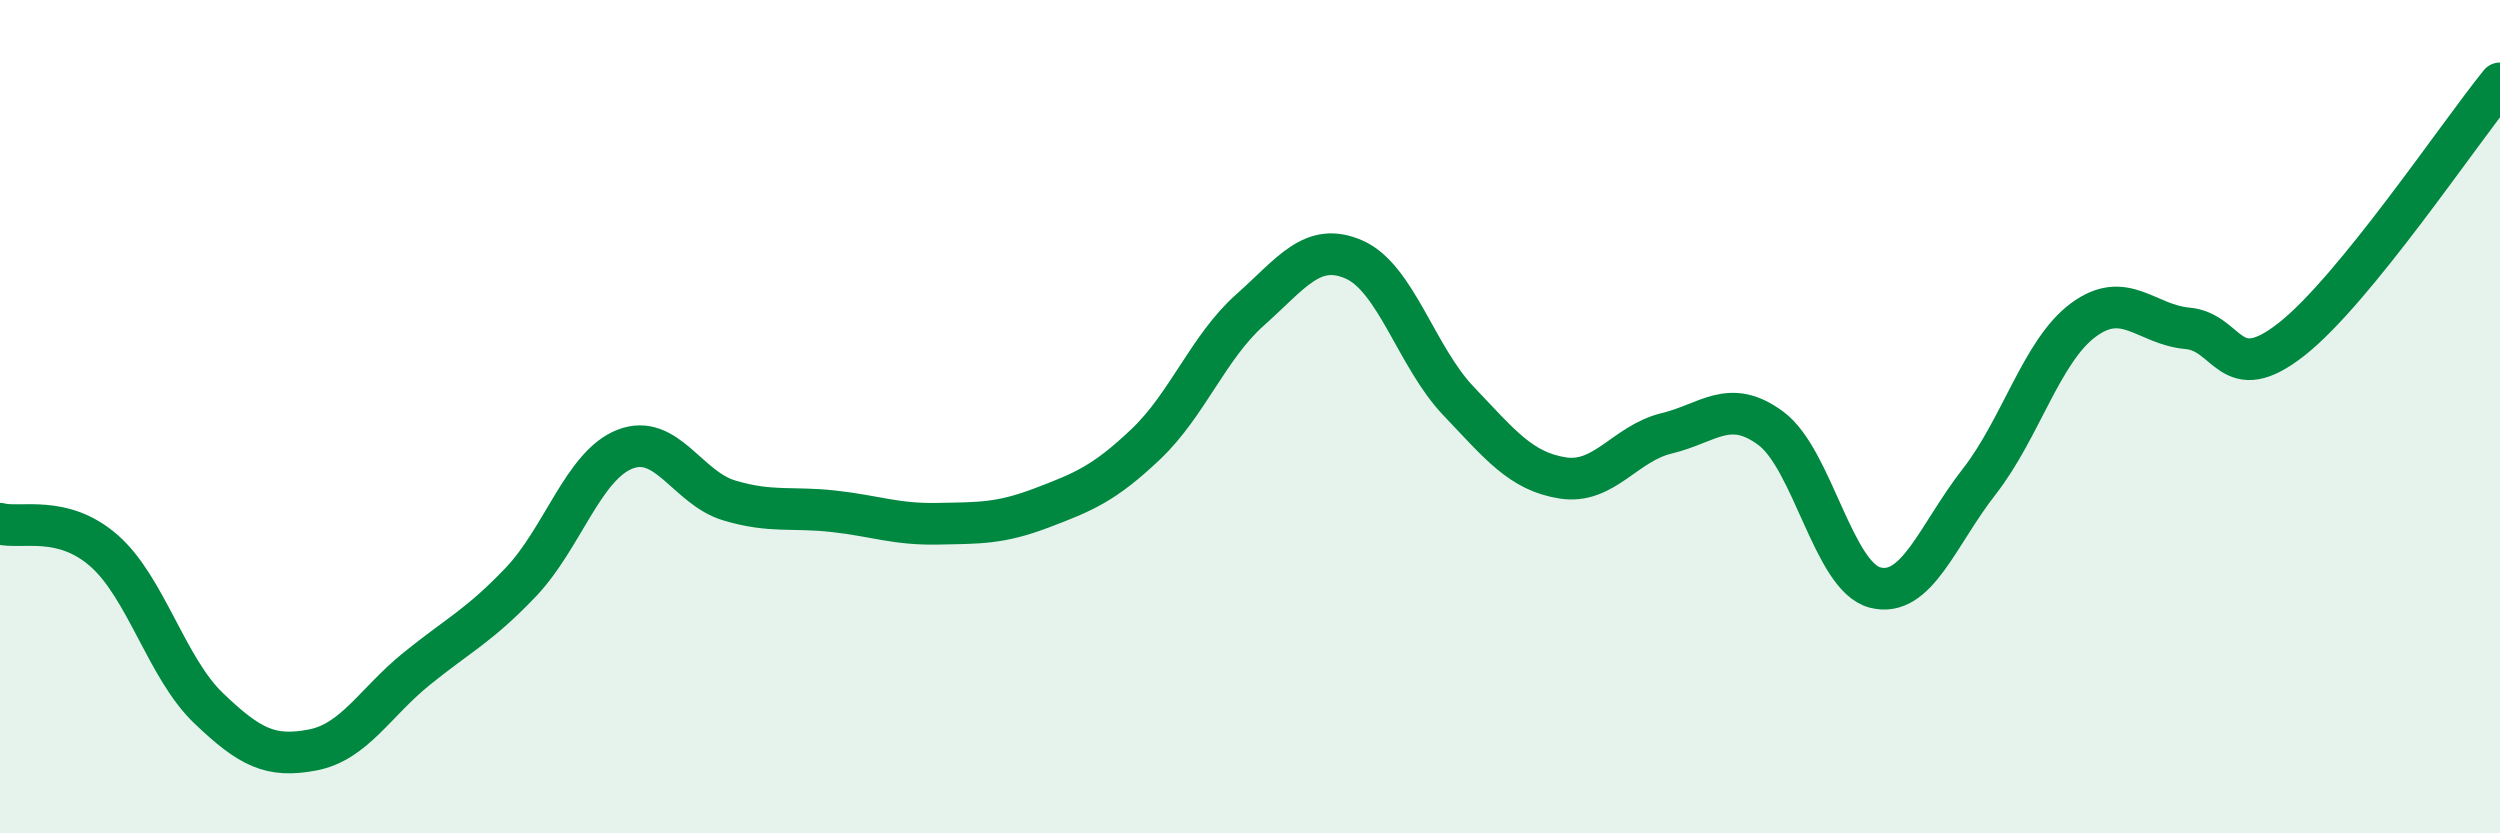
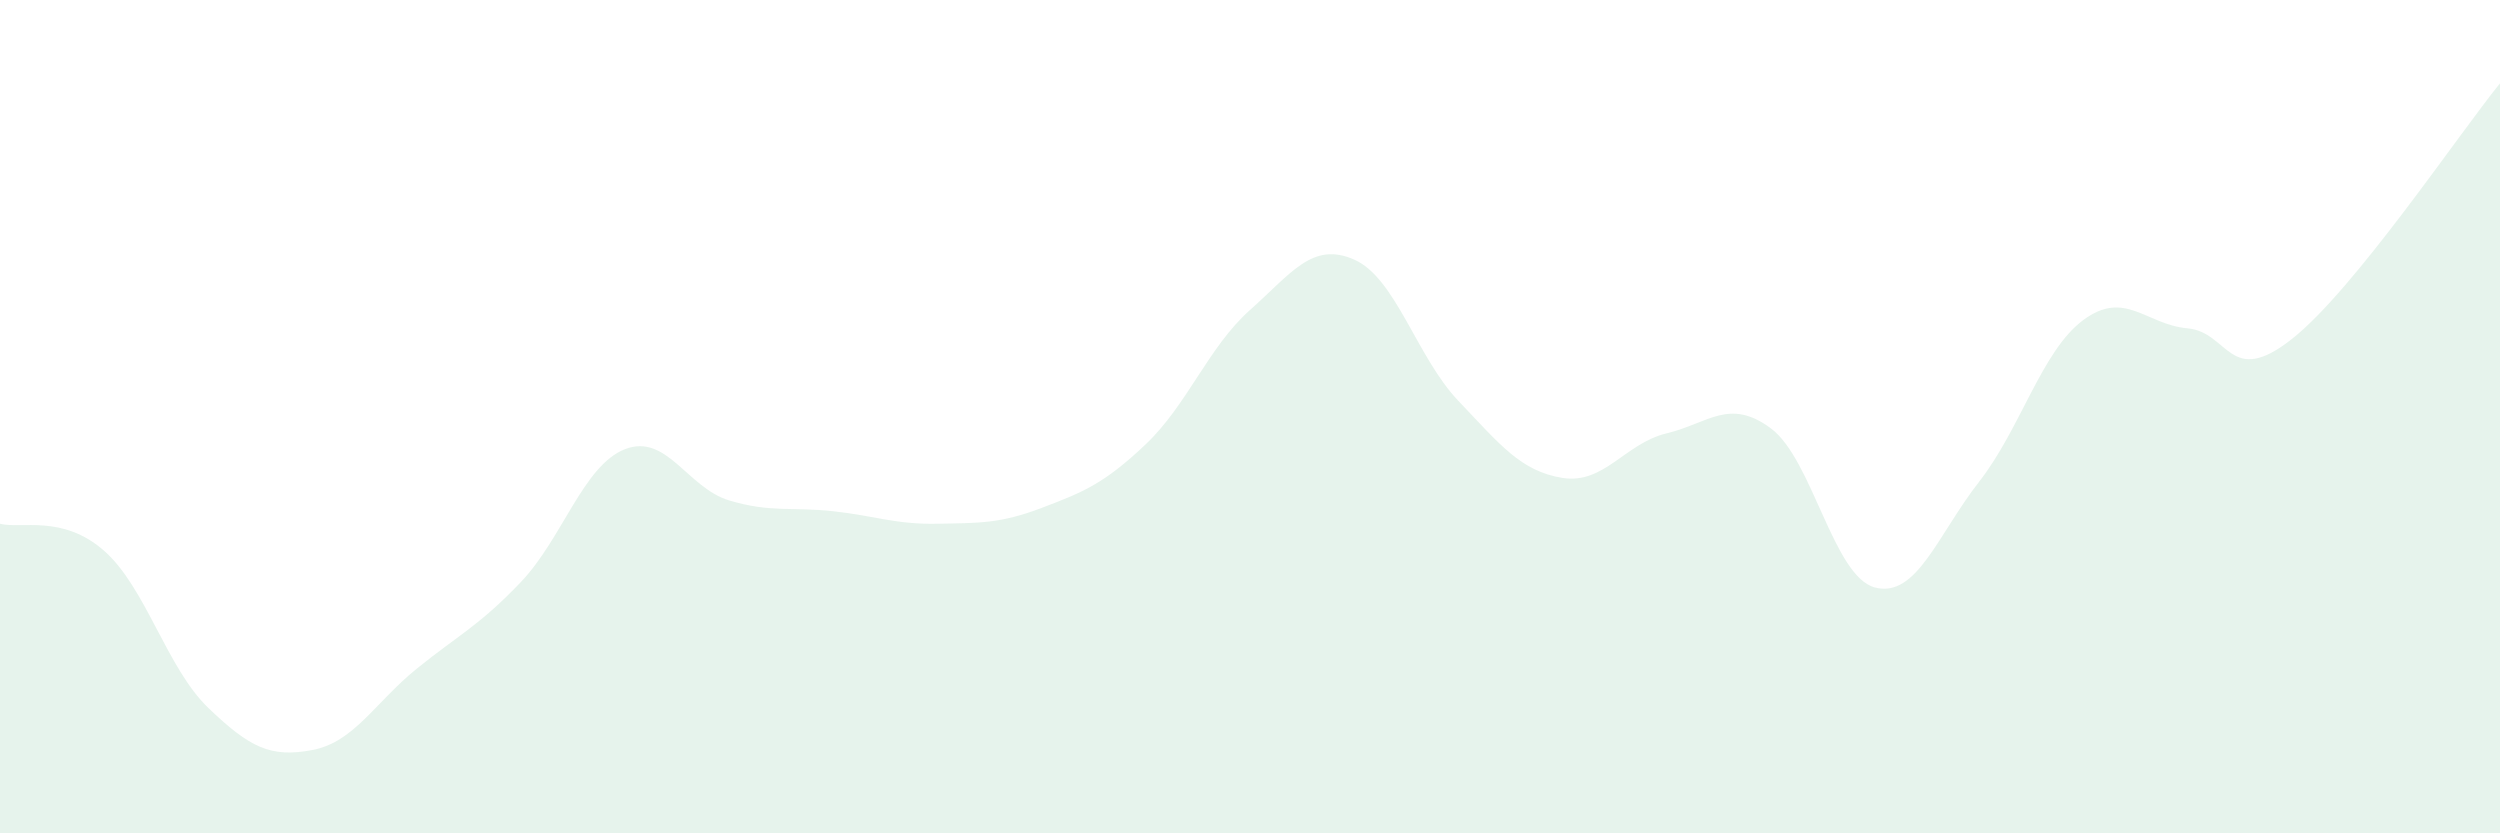
<svg xmlns="http://www.w3.org/2000/svg" width="60" height="20" viewBox="0 0 60 20">
  <path d="M 0,12.57 C 0.5,12.7 1.5,12.34 2.5,13.22 C 3.5,14.1 4,16.03 5,16.99 C 6,17.95 6.5,18.19 7.5,18 C 8.5,17.81 9,16.86 10,16.05 C 11,15.24 11.5,15.02 12.5,13.97 C 13.5,12.92 14,11.17 15,10.78 C 16,10.39 16.5,11.71 17.5,12.01 C 18.5,12.31 19,12.16 20,12.27 C 21,12.38 21.5,12.59 22.5,12.57 C 23.5,12.55 24,12.57 25,12.19 C 26,11.81 26.5,11.61 27.5,10.66 C 28.5,9.71 29,8.33 30,7.44 C 31,6.55 31.5,5.79 32.5,6.23 C 33.5,6.67 34,8.57 35,9.62 C 36,10.67 36.5,11.31 37.5,11.47 C 38.5,11.63 39,10.64 40,10.4 C 41,10.16 41.5,9.54 42.5,10.28 C 43.5,11.02 44,13.84 45,14.1 C 46,14.36 46.5,12.84 47.5,11.56 C 48.5,10.28 49,8.42 50,7.68 C 51,6.94 51.5,7.79 52.5,7.88 C 53.5,7.97 53.5,9.32 55,8.14 C 56.5,6.96 59,3.23 60,2L60 20L0 20Z" fill="#008740" opacity="0.1" stroke-linecap="round" stroke-linejoin="round" />
-   <path d="M 0,12.57 C 0.5,12.7 1.5,12.34 2.5,13.22 C 3.5,14.1 4,16.03 5,16.99 C 6,17.95 6.5,18.19 7.5,18 C 8.5,17.81 9,16.86 10,16.05 C 11,15.24 11.5,15.02 12.5,13.97 C 13.5,12.92 14,11.17 15,10.78 C 16,10.39 16.5,11.71 17.5,12.01 C 18.5,12.31 19,12.16 20,12.27 C 21,12.38 21.5,12.59 22.5,12.57 C 23.5,12.55 24,12.57 25,12.19 C 26,11.81 26.5,11.61 27.5,10.66 C 28.5,9.71 29,8.33 30,7.44 C 31,6.55 31.5,5.79 32.5,6.23 C 33.5,6.67 34,8.57 35,9.62 C 36,10.67 36.5,11.31 37.5,11.47 C 38.5,11.63 39,10.64 40,10.4 C 41,10.16 41.5,9.54 42.5,10.28 C 43.5,11.02 44,13.84 45,14.1 C 46,14.36 46.5,12.84 47.5,11.56 C 48.5,10.28 49,8.42 50,7.68 C 51,6.94 51.5,7.79 52.5,7.88 C 53.5,7.97 53.5,9.32 55,8.14 C 56.5,6.96 59,3.23 60,2" stroke="#008740" stroke-width="1" fill="none" stroke-linecap="round" stroke-linejoin="round" />
</svg>